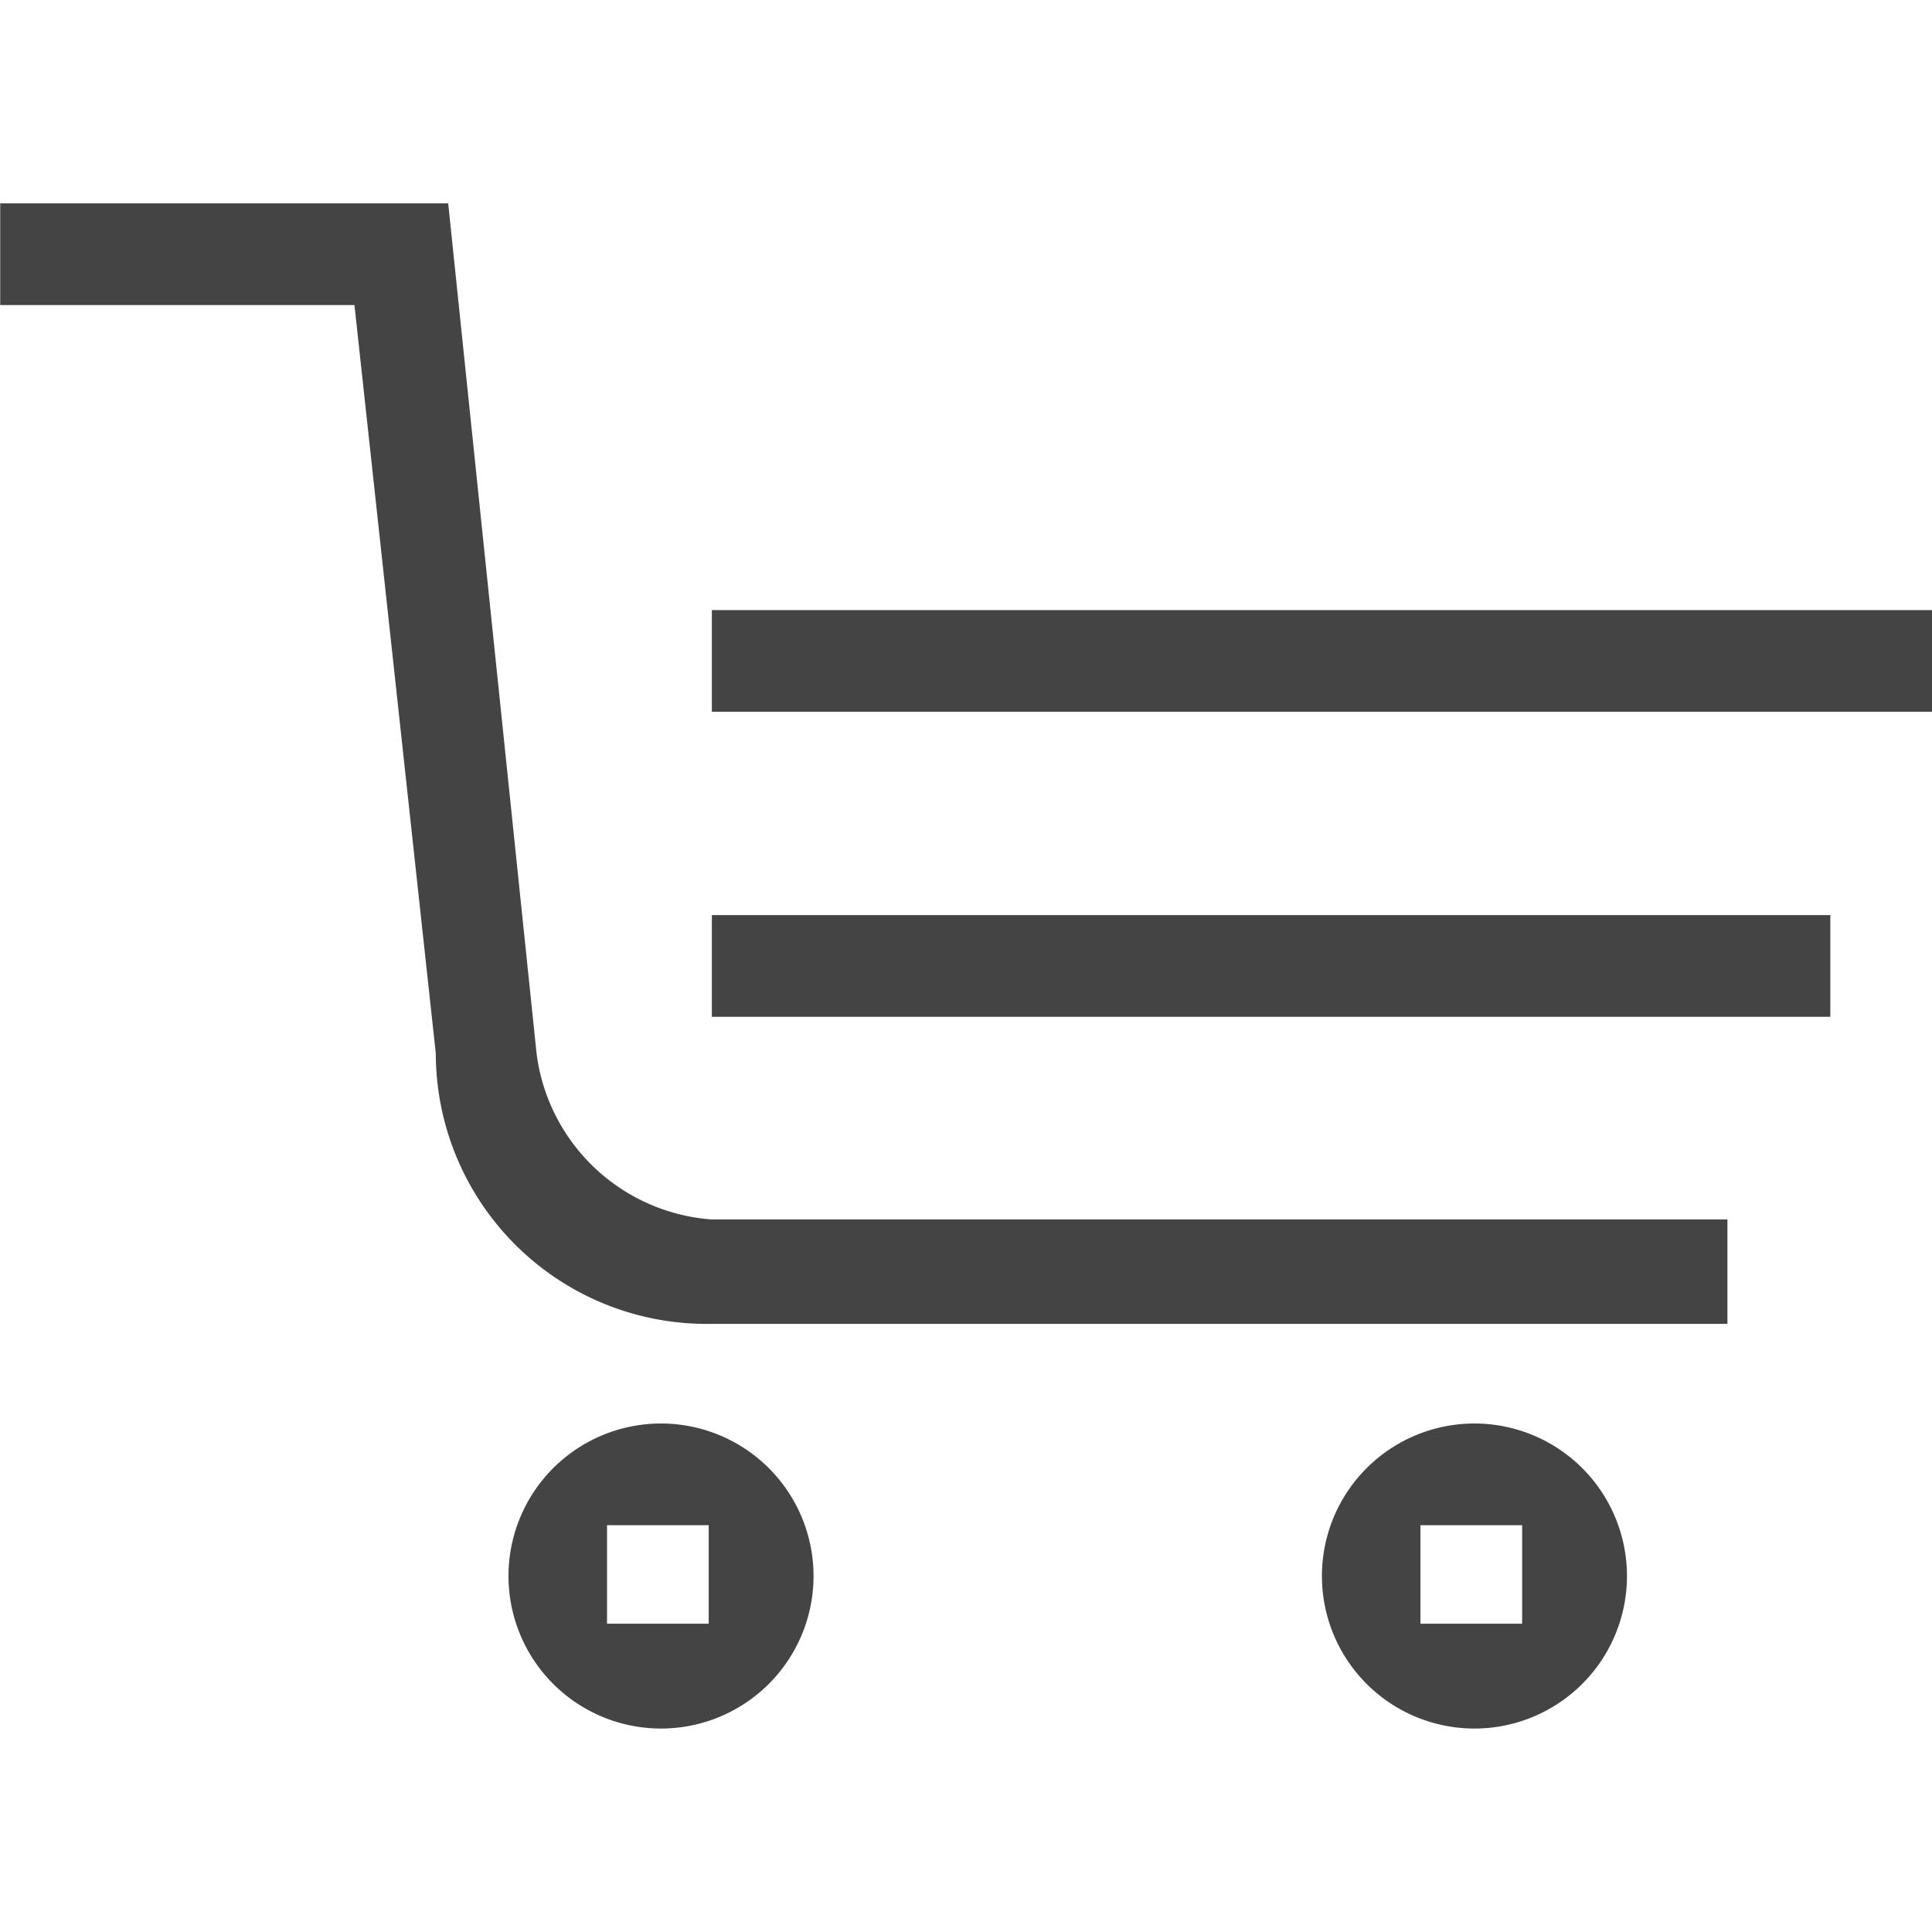
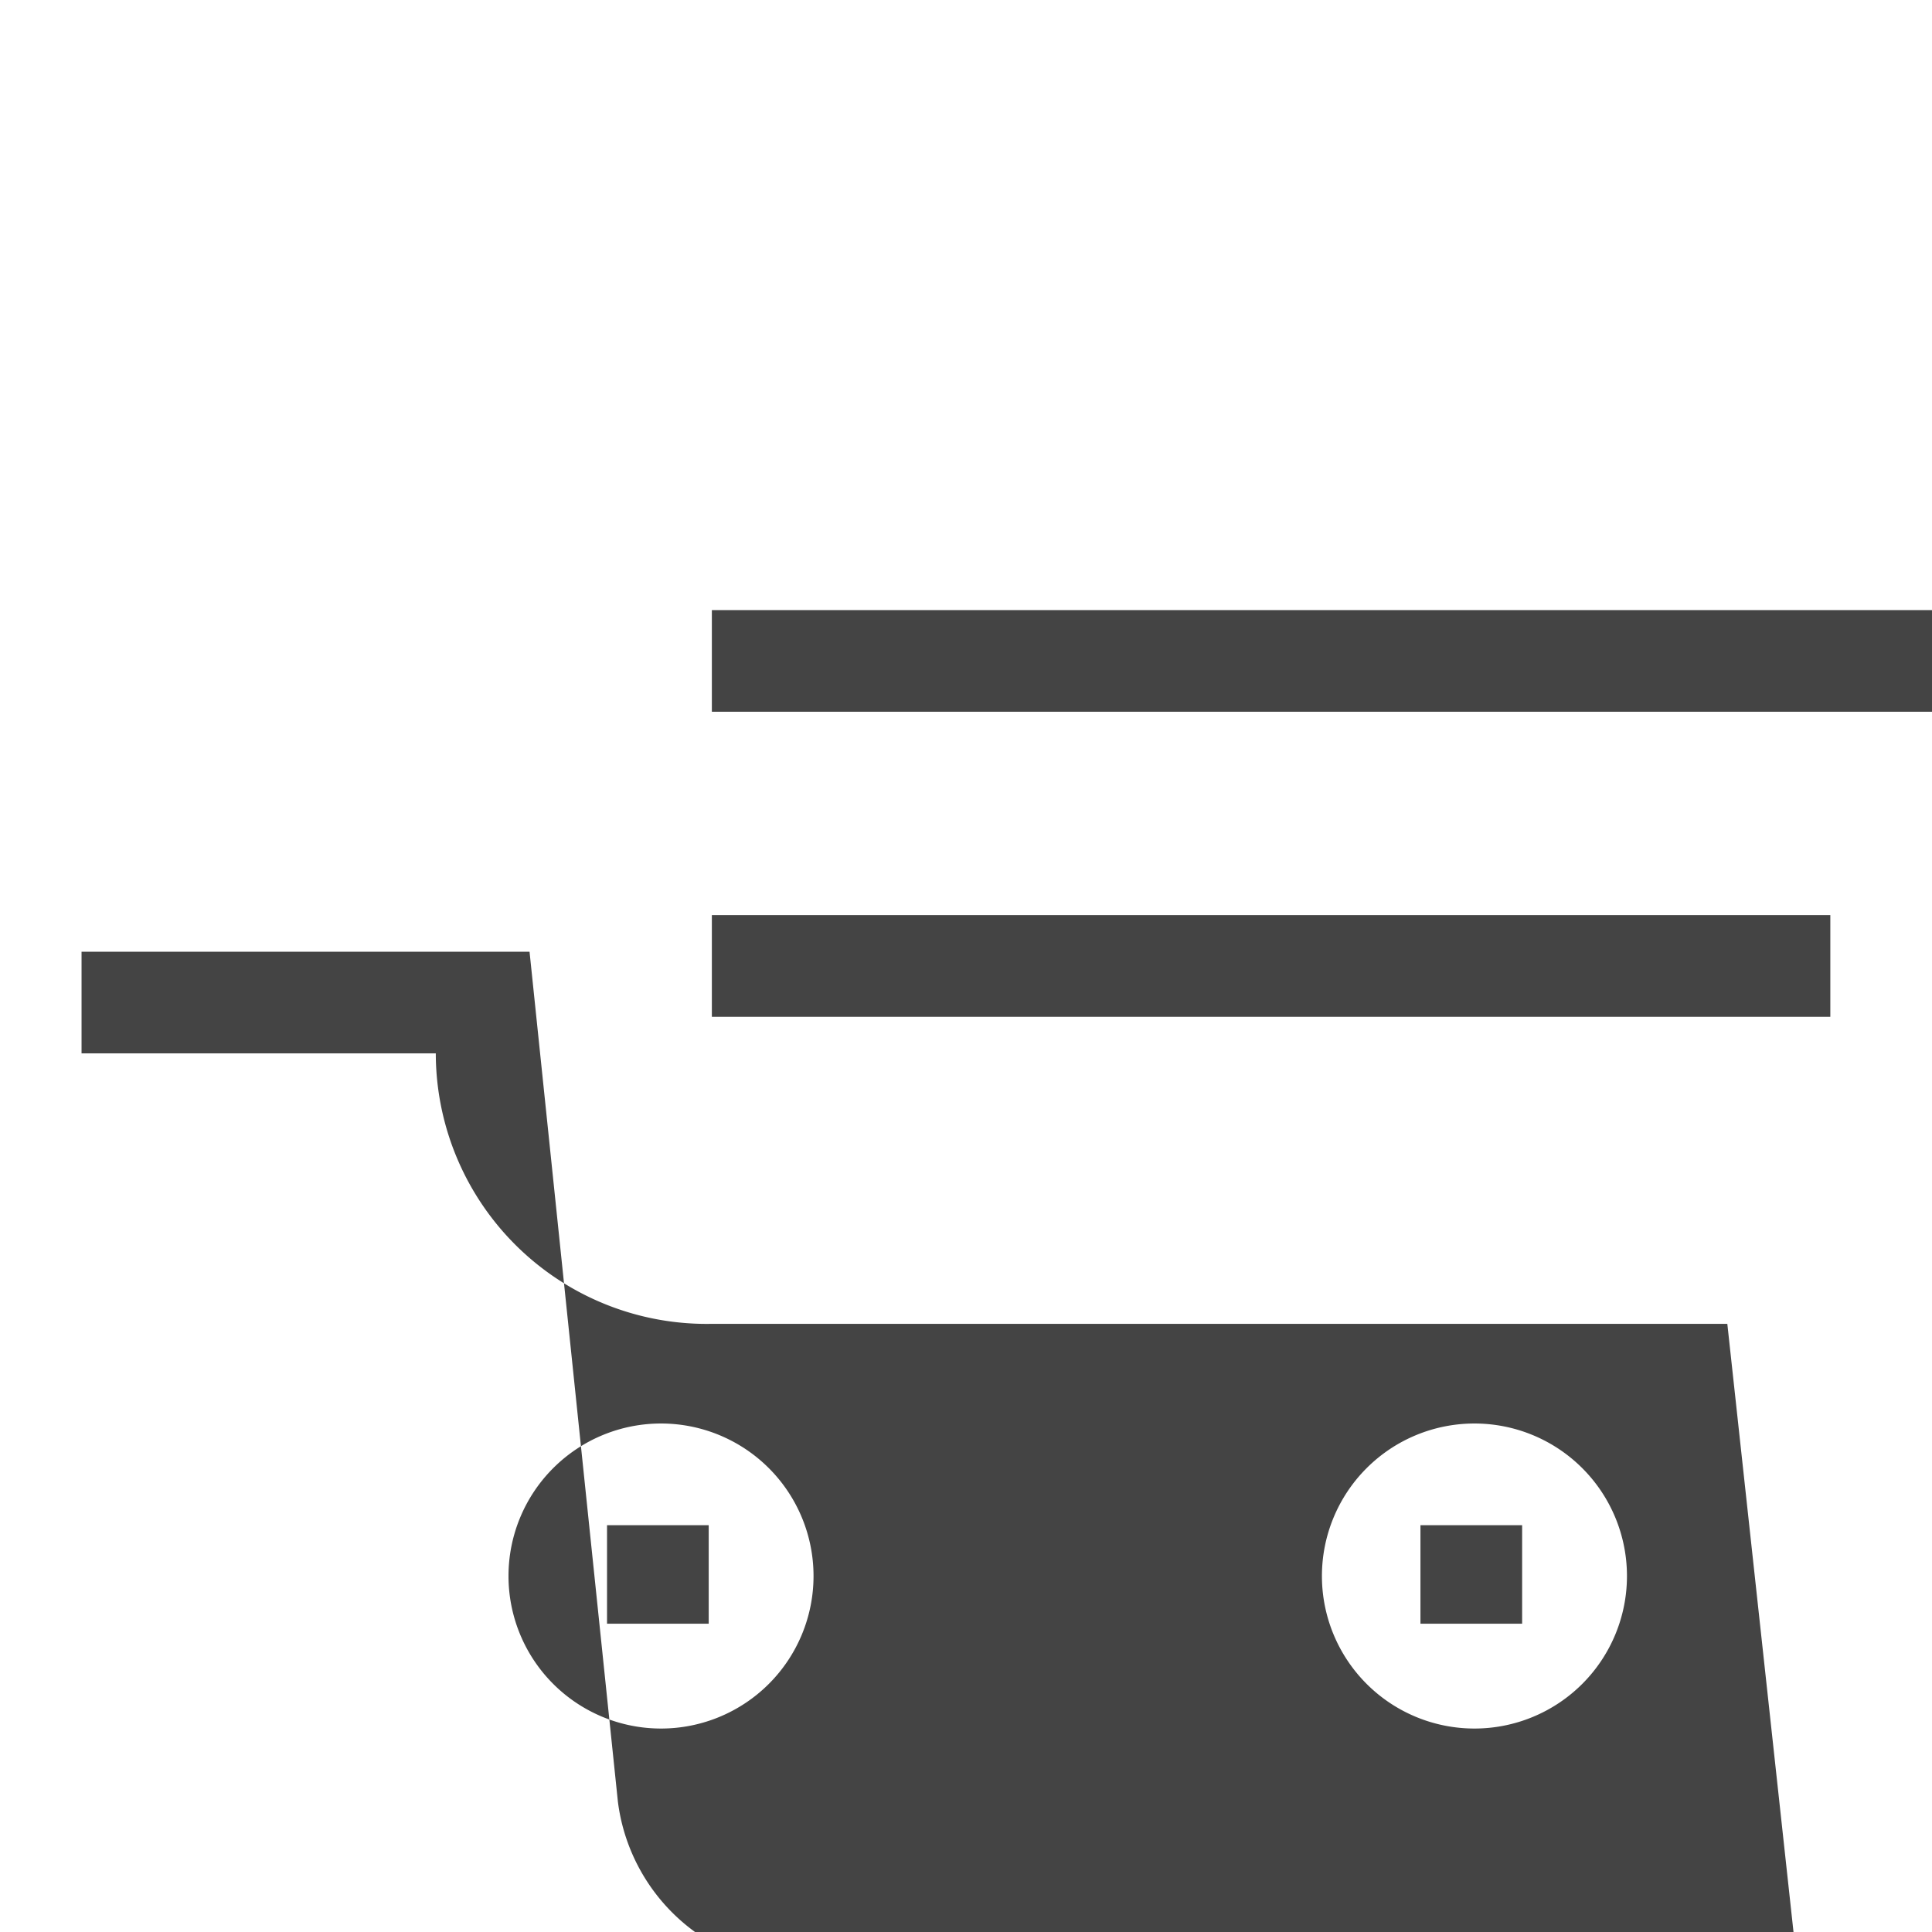
<svg xmlns="http://www.w3.org/2000/svg" width="800px" height="800px" viewBox="0 -2 19.001 19.001">
-   <path id="Path_14" data-name="Path 14" d="M473.974,826v-1h12v1Zm0,2h11v1h-11Zm9.987,4.02h-9.992a2.664,2.664,0,0,1-2.71-2.66l-.8-7.36h-3.484v-1h4.406l.869,8.36a1.874,1.874,0,0,0,1.72,1.633h9.992v1.027Zm-10.487.98a1.5,1.5,0,1,1-1.5,1.5A1.5,1.5,0,0,1,473.474,833Zm-.531,1.969h1V834h-1ZM481.474,833a1.5,1.5,0,1,1-1.5,1.5A1.5,1.5,0,0,1,481.474,833Zm-.531,1.969h1V834h-1Z" transform="translate(-466.973 -821)" fill="#444" />
+   <path id="Path_14" data-name="Path 14" d="M473.974,826v-1h12v1Zm0,2h11v1h-11Zm9.987,4.02h-9.992a2.664,2.664,0,0,1-2.71-2.66h-3.484v-1h4.406l.869,8.36a1.874,1.874,0,0,0,1.72,1.633h9.992v1.027Zm-10.487.98a1.5,1.5,0,1,1-1.5,1.5A1.5,1.5,0,0,1,473.474,833Zm-.531,1.969h1V834h-1ZM481.474,833a1.5,1.5,0,1,1-1.5,1.5A1.5,1.5,0,0,1,481.474,833Zm-.531,1.969h1V834h-1Z" transform="translate(-466.973 -821)" fill="#444" />
</svg>